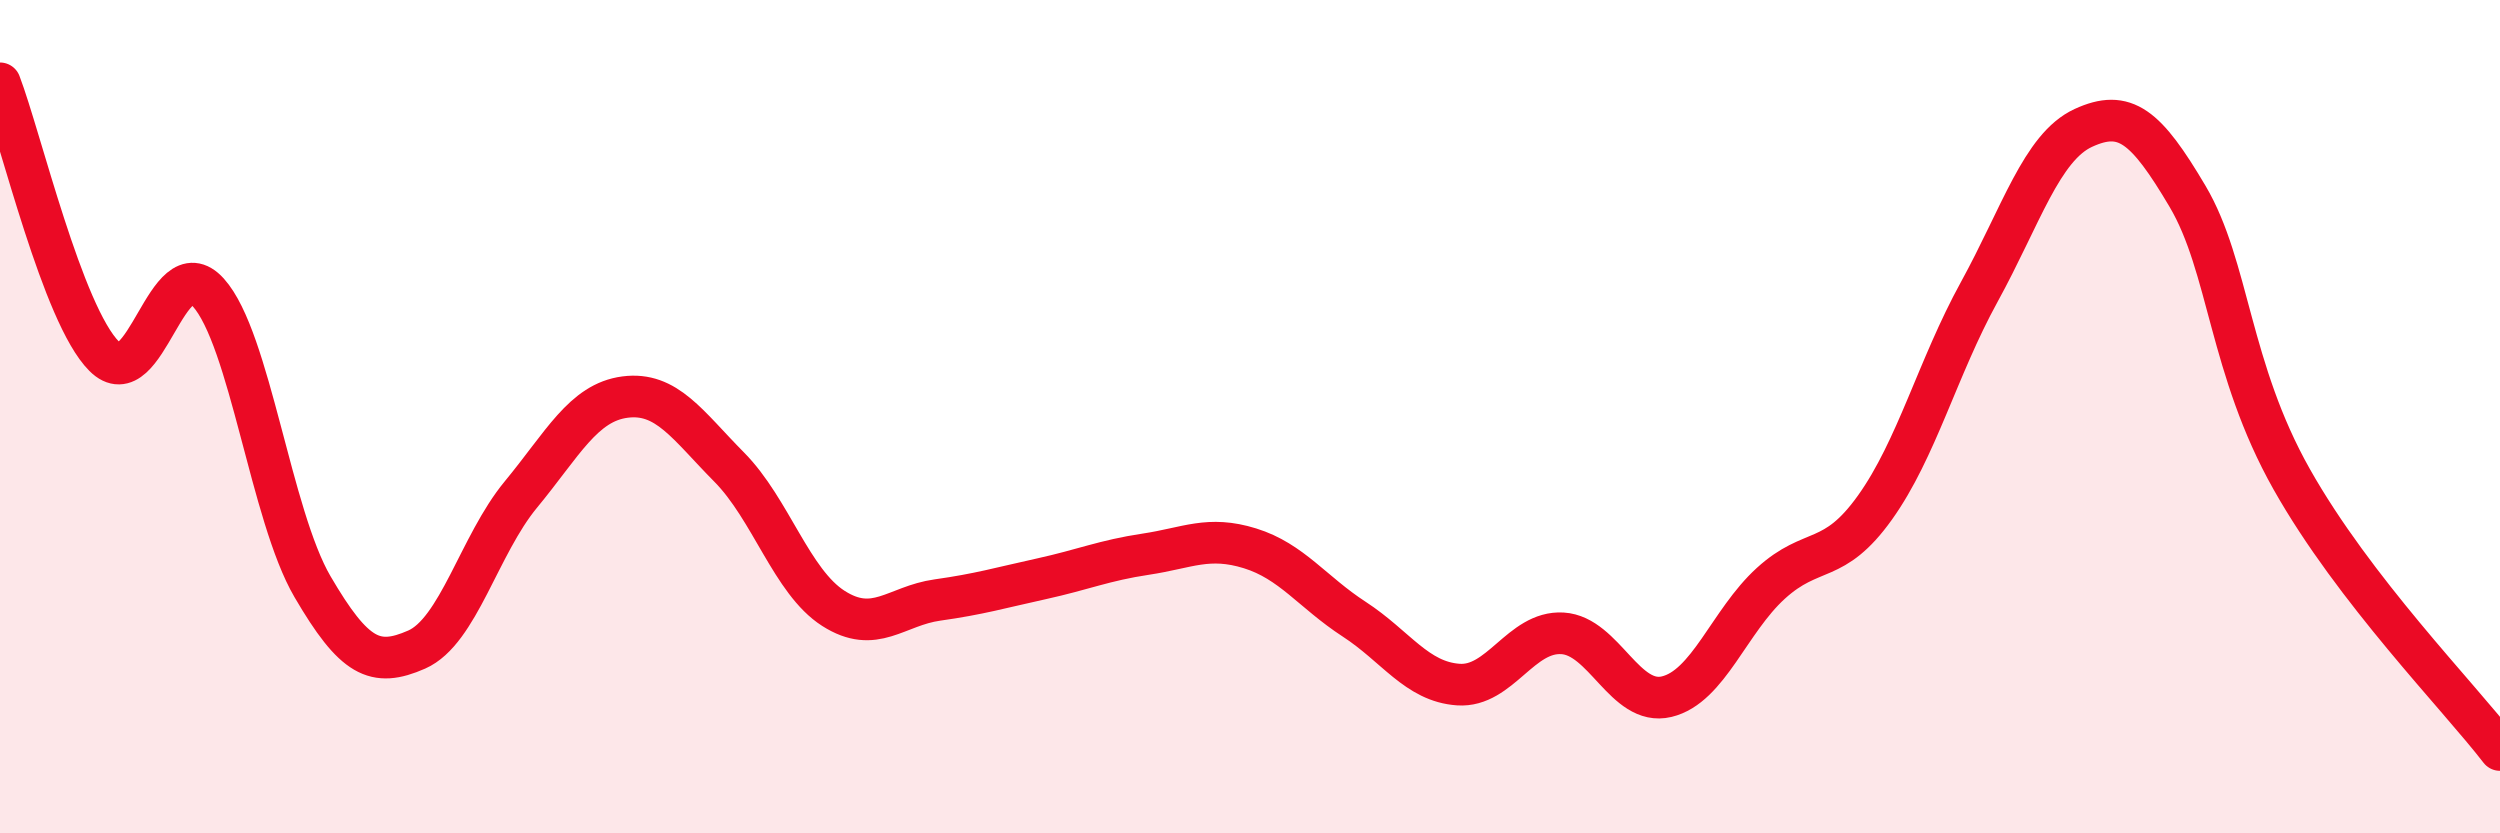
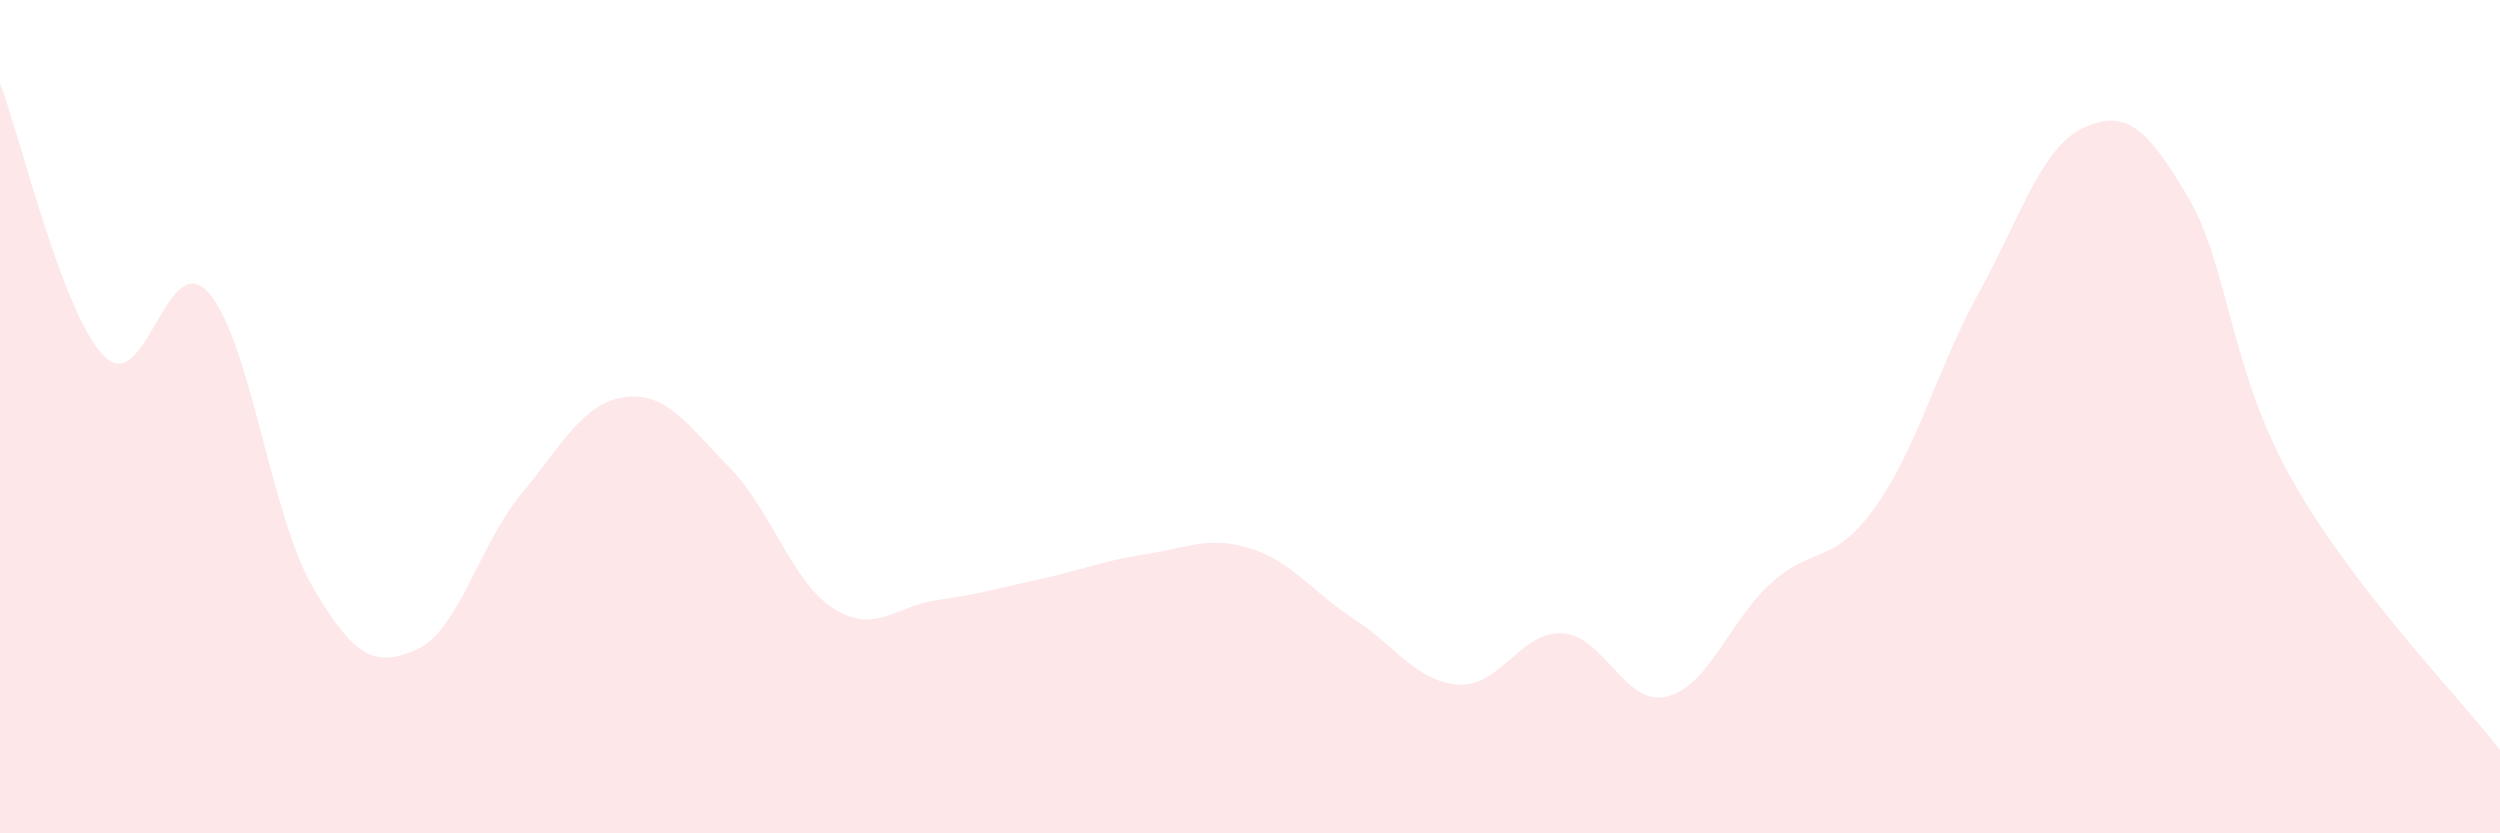
<svg xmlns="http://www.w3.org/2000/svg" width="60" height="20" viewBox="0 0 60 20">
  <path d="M 0,2 C 0.5,3.31 1.5,7.55 2.5,8.55 C 3.5,9.55 4,5.91 5,7.02 C 6,8.13 6.5,12.37 7.5,14.08 C 8.5,15.79 9,16.03 10,15.59 C 11,15.15 11.5,13.08 12.5,11.87 C 13.5,10.66 14,9.66 15,9.53 C 16,9.4 16.5,10.2 17.5,11.21 C 18.5,12.22 19,13.96 20,14.6 C 21,15.24 21.5,14.54 22.5,14.4 C 23.5,14.26 24,14.11 25,13.89 C 26,13.67 26.5,13.45 27.5,13.3 C 28.5,13.15 29,12.85 30,13.16 C 31,13.47 31.5,14.21 32.5,14.86 C 33.5,15.51 34,16.36 35,16.43 C 36,16.5 36.5,15.14 37.5,15.2 C 38.5,15.26 39,16.96 40,16.72 C 41,16.48 41.5,14.91 42.5,14 C 43.5,13.09 44,13.58 45,12.18 C 46,10.78 46.5,8.83 47.5,7.01 C 48.5,5.19 49,3.53 50,3.07 C 51,2.61 51.5,3.02 52.5,4.71 C 53.5,6.4 53.5,8.84 55,11.5 C 56.5,14.16 59,16.7 60,18L60 20L0 20Z" fill="#EB0A25" opacity="0.1" stroke-linecap="round" stroke-linejoin="round" />
-   <path d="M 0,2 C 0.5,3.31 1.5,7.55 2.5,8.55 C 3.5,9.55 4,5.91 5,7.02 C 6,8.13 6.5,12.37 7.5,14.08 C 8.5,15.79 9,16.03 10,15.59 C 11,15.15 11.5,13.08 12.5,11.87 C 13.5,10.66 14,9.66 15,9.53 C 16,9.4 16.5,10.2 17.5,11.21 C 18.5,12.22 19,13.96 20,14.6 C 21,15.24 21.5,14.54 22.5,14.4 C 23.5,14.26 24,14.11 25,13.89 C 26,13.67 26.5,13.45 27.5,13.3 C 28.5,13.15 29,12.85 30,13.16 C 31,13.47 31.5,14.21 32.5,14.86 C 33.5,15.51 34,16.36 35,16.43 C 36,16.5 36.5,15.14 37.5,15.2 C 38.5,15.26 39,16.96 40,16.72 C 41,16.48 41.5,14.91 42.5,14 C 43.5,13.09 44,13.58 45,12.18 C 46,10.78 46.5,8.83 47.5,7.01 C 48.5,5.19 49,3.53 50,3.07 C 51,2.61 51.5,3.02 52.5,4.71 C 53.5,6.4 53.5,8.84 55,11.5 C 56.5,14.16 59,16.7 60,18" stroke="#EB0A25" stroke-width="1" fill="none" stroke-linecap="round" stroke-linejoin="round" />
</svg>